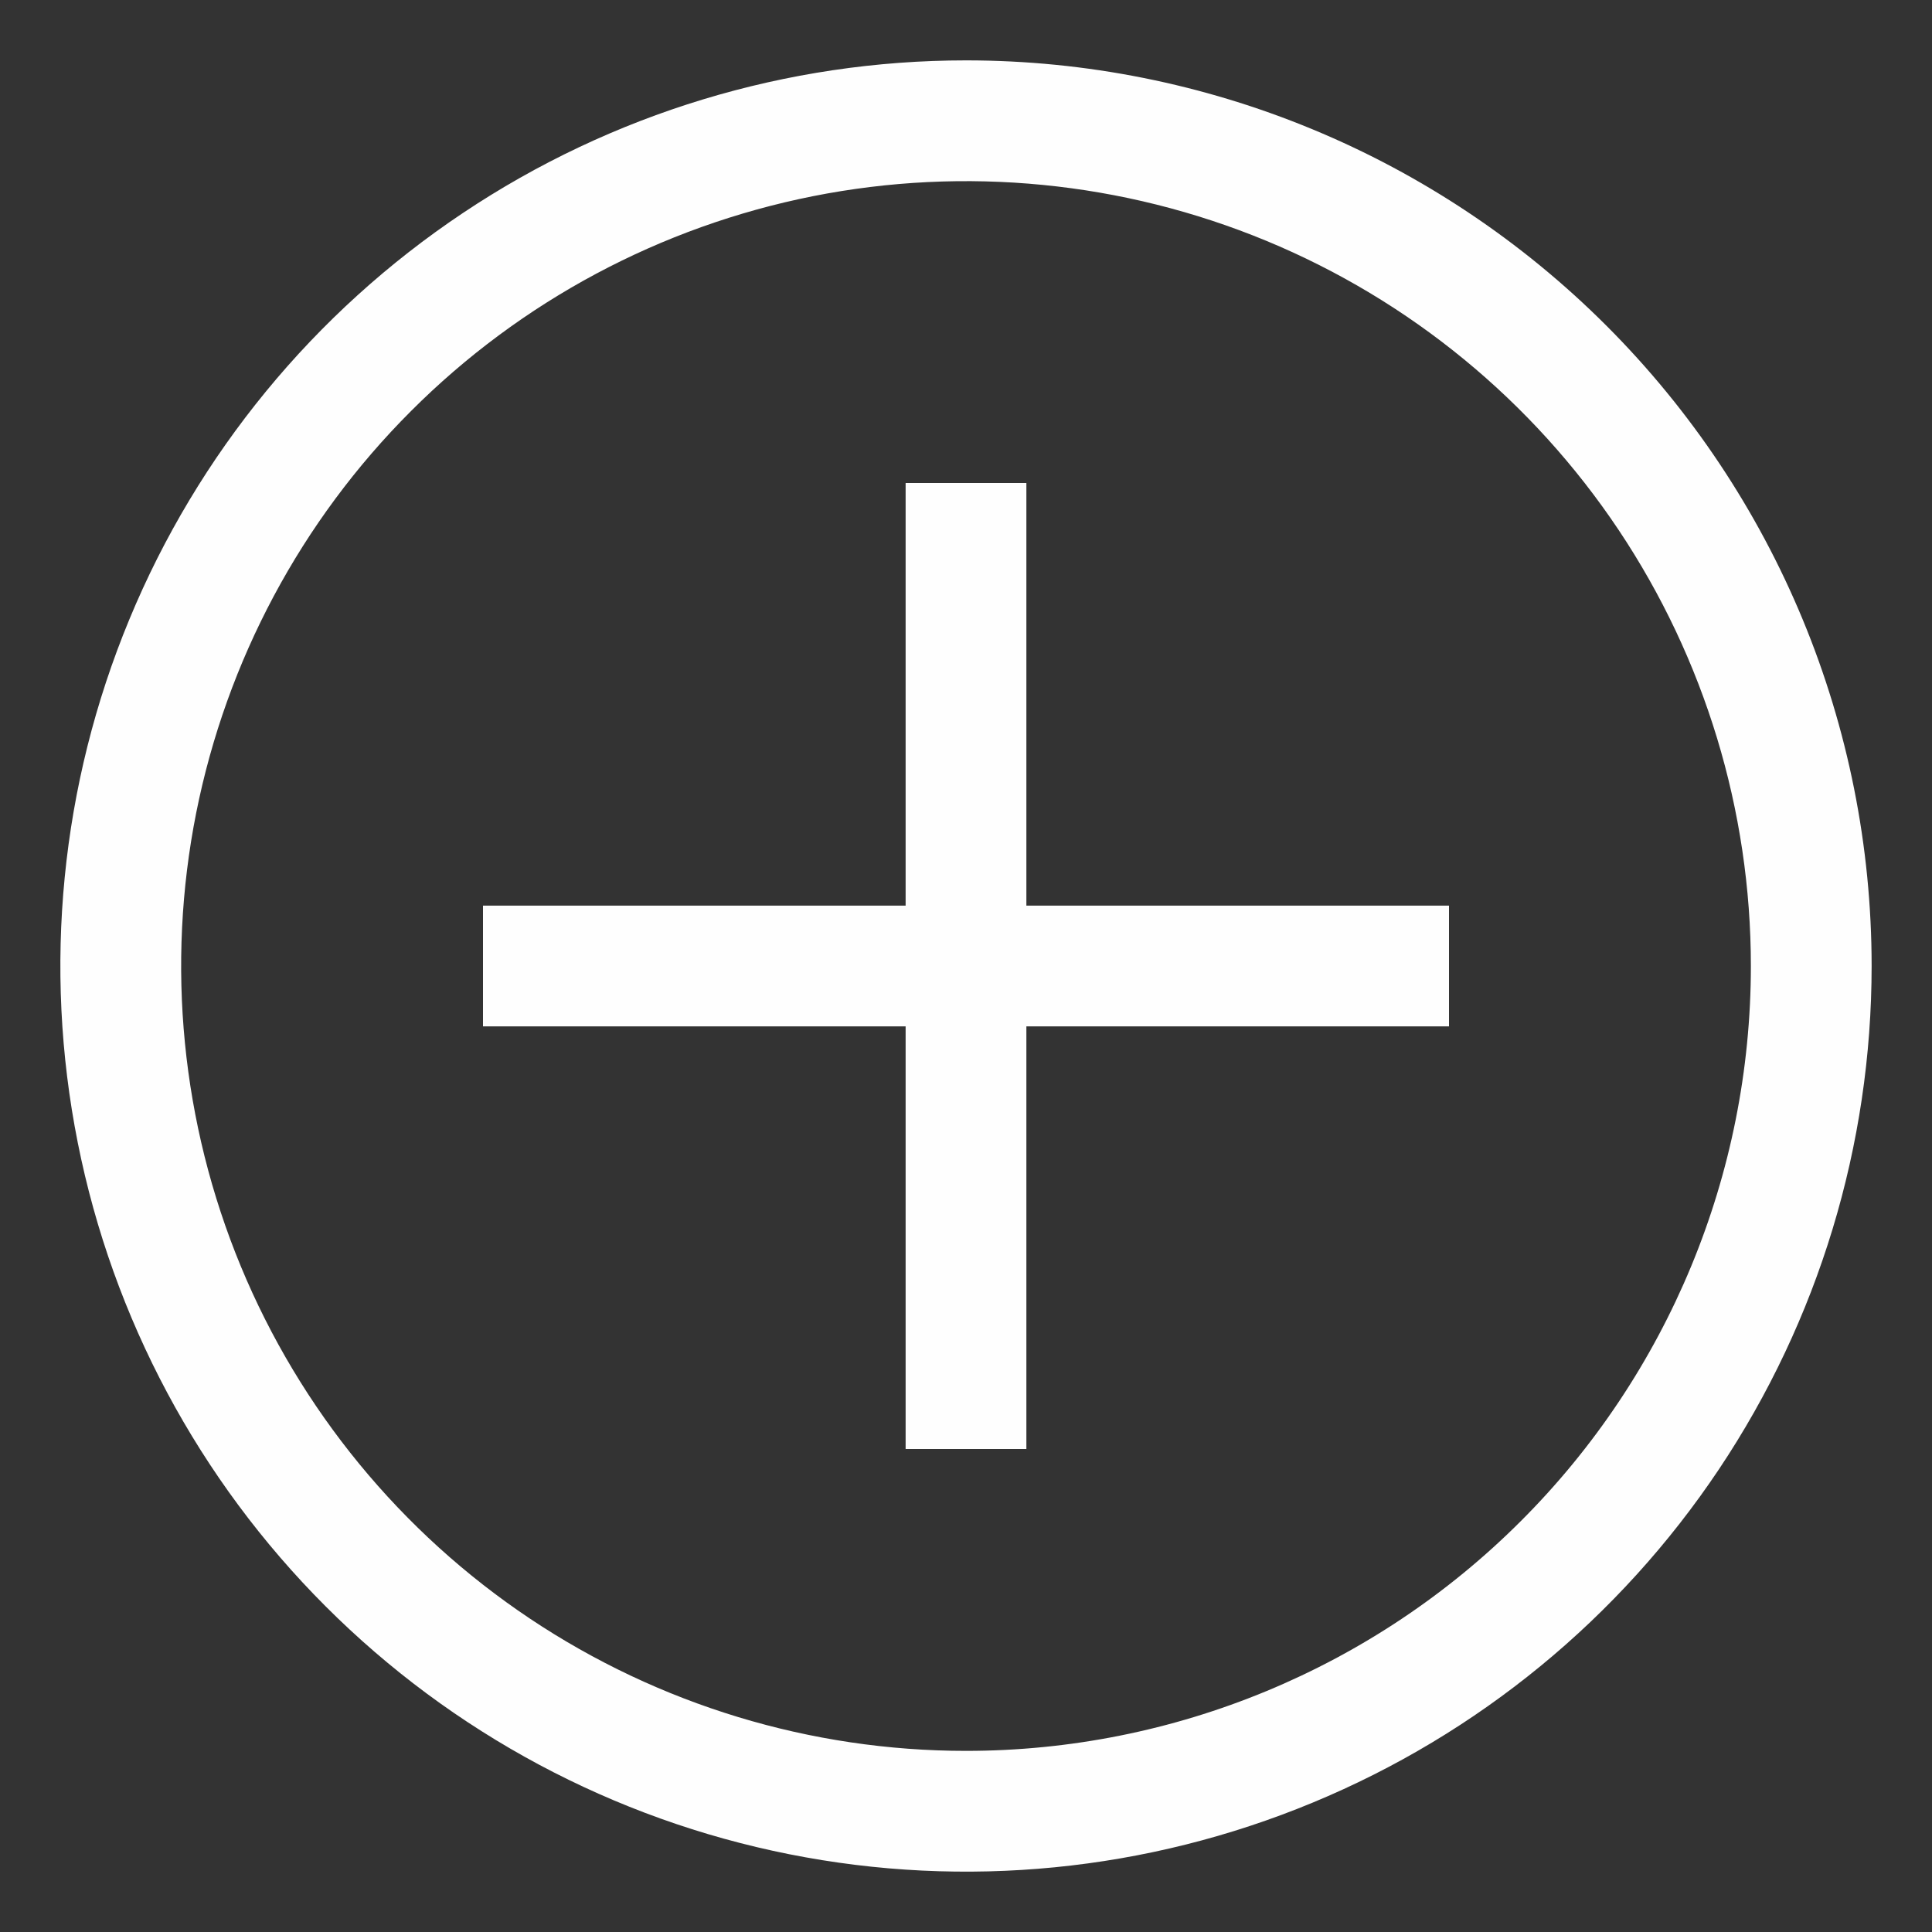
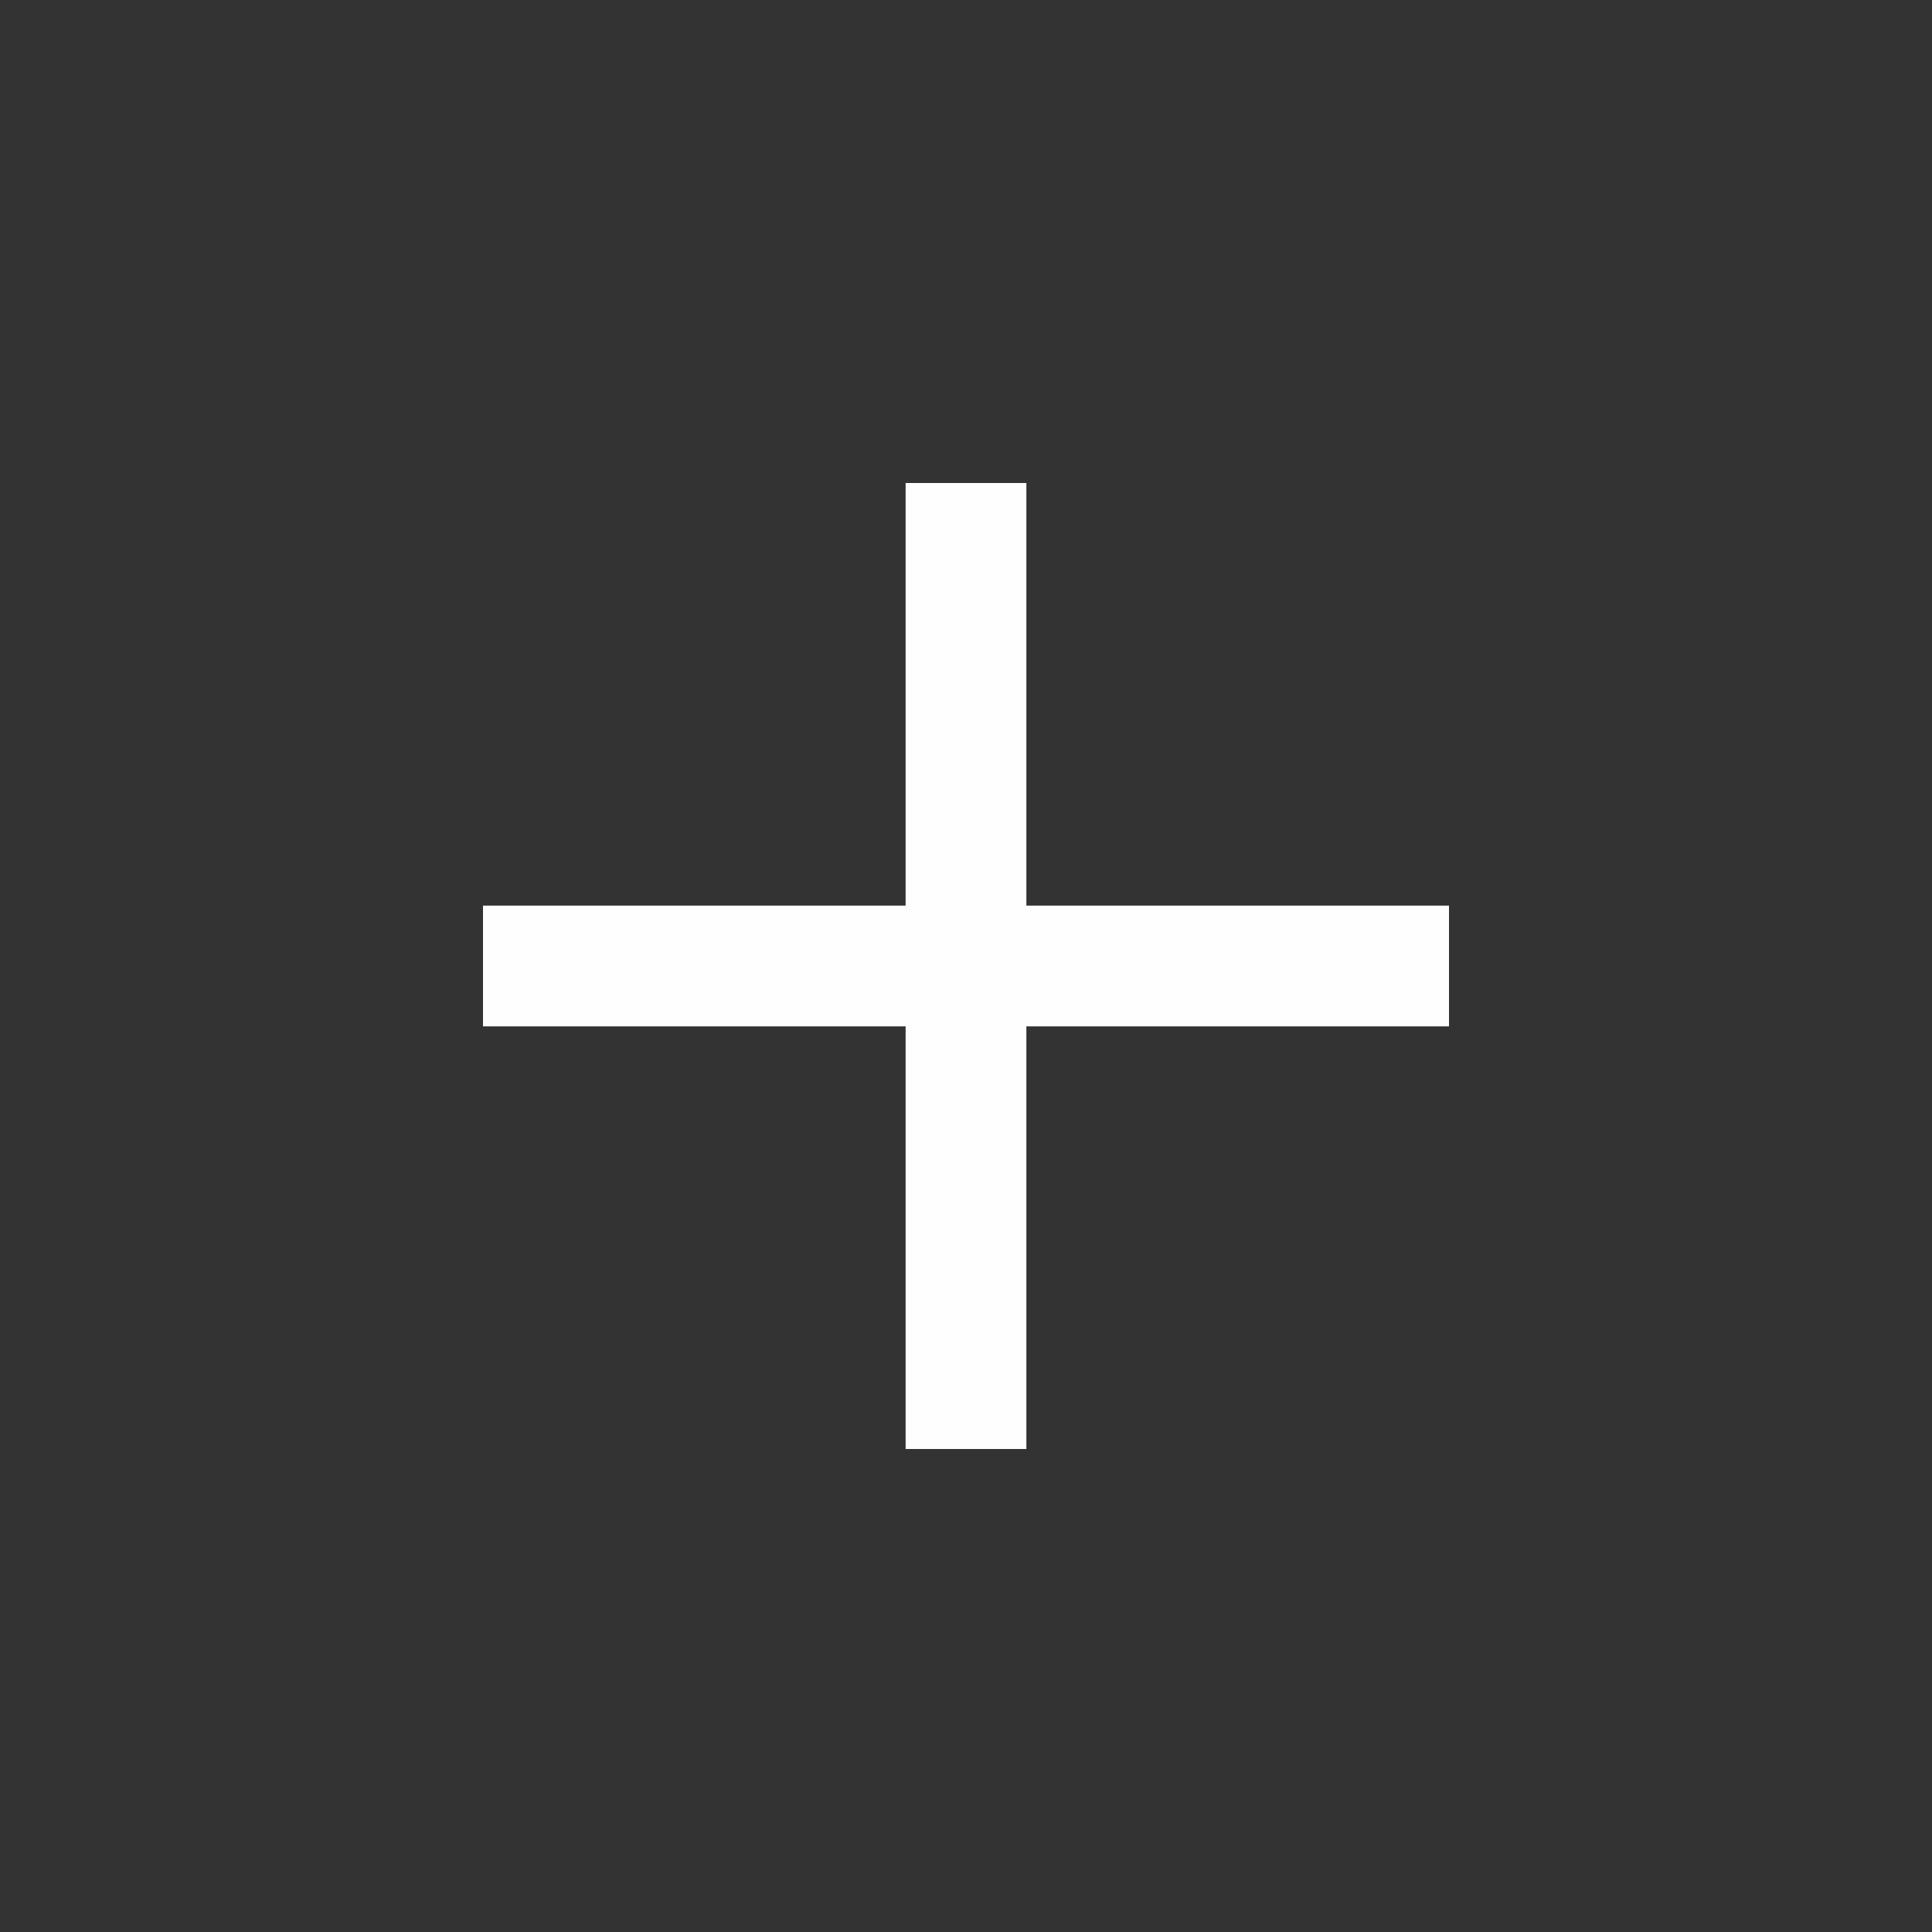
<svg xmlns="http://www.w3.org/2000/svg" width="20" height="20" viewBox="0 0 20 20" fill="none">
  <rect x="0" y="0" width="20" height="20" fill="#333333" stroke="none" />
-   <path d="M10 0.625C8.146 0.625 6.333 1.175 4.792 2.205C3.25 3.235 2.048 4.699 1.339 6.412C0.629 8.125 0.443 10.01 0.805 11.829C1.167 13.648 2.06 15.318 3.371 16.629C4.682 17.94 6.352 18.833 8.171 19.195C9.99 19.557 11.875 19.371 13.588 18.661C15.301 17.952 16.765 16.75 17.795 15.209C18.825 13.667 19.375 11.854 19.375 10C19.375 7.514 18.387 5.129 16.629 3.371C14.871 1.613 12.486 0.625 10 0.625ZM10 18.125C8.393 18.125 6.822 17.648 5.486 16.756C4.15 15.863 3.108 14.594 2.493 13.109C1.879 11.625 1.718 9.991 2.031 8.415C2.345 6.839 3.118 5.391 4.255 4.255C5.391 3.118 6.839 2.345 8.415 2.031C9.991 1.718 11.625 1.879 13.109 2.493C14.594 3.108 15.863 4.15 16.756 5.486C17.648 6.822 18.125 8.393 18.125 10C18.125 12.155 17.269 14.222 15.745 15.745C14.222 17.269 12.155 18.125 10 18.125Z" fill="#FEFEFE" />
  <path d="M10.625 5H9.375V9.375H5V10.625H9.375V15H10.625V10.625H15V9.375H10.625V5Z" fill="#FEFEFE" />
</svg>